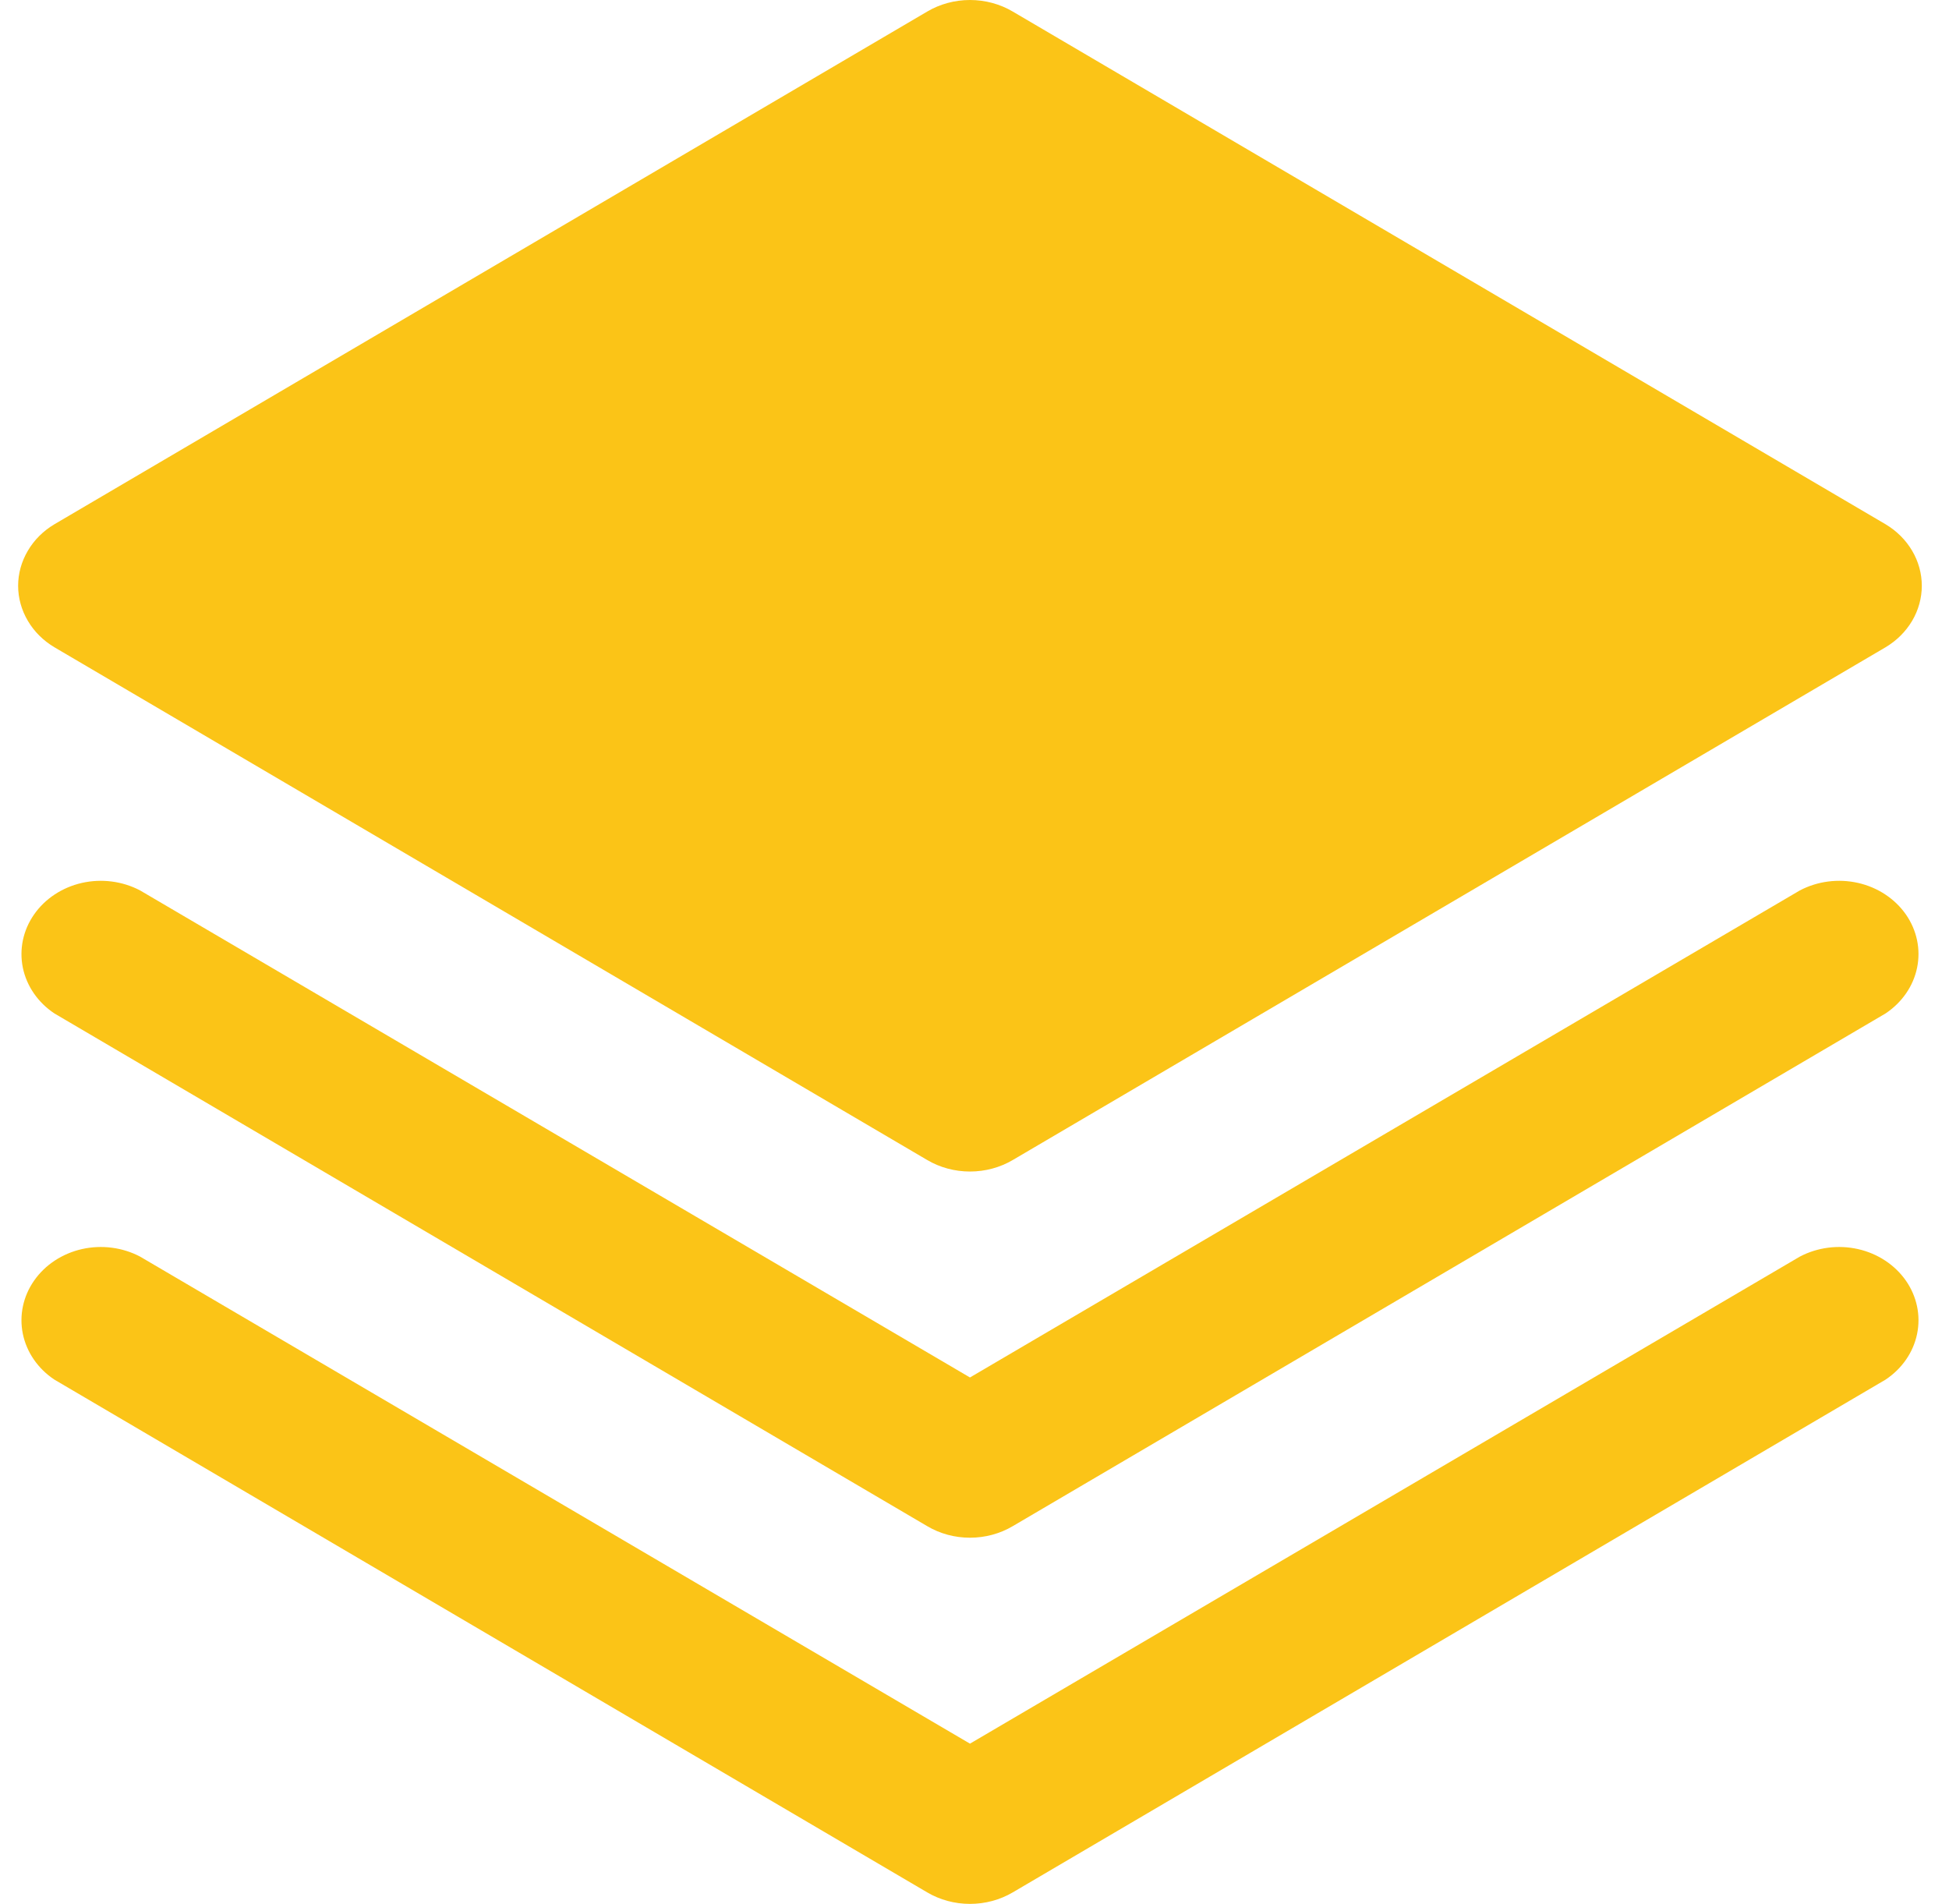
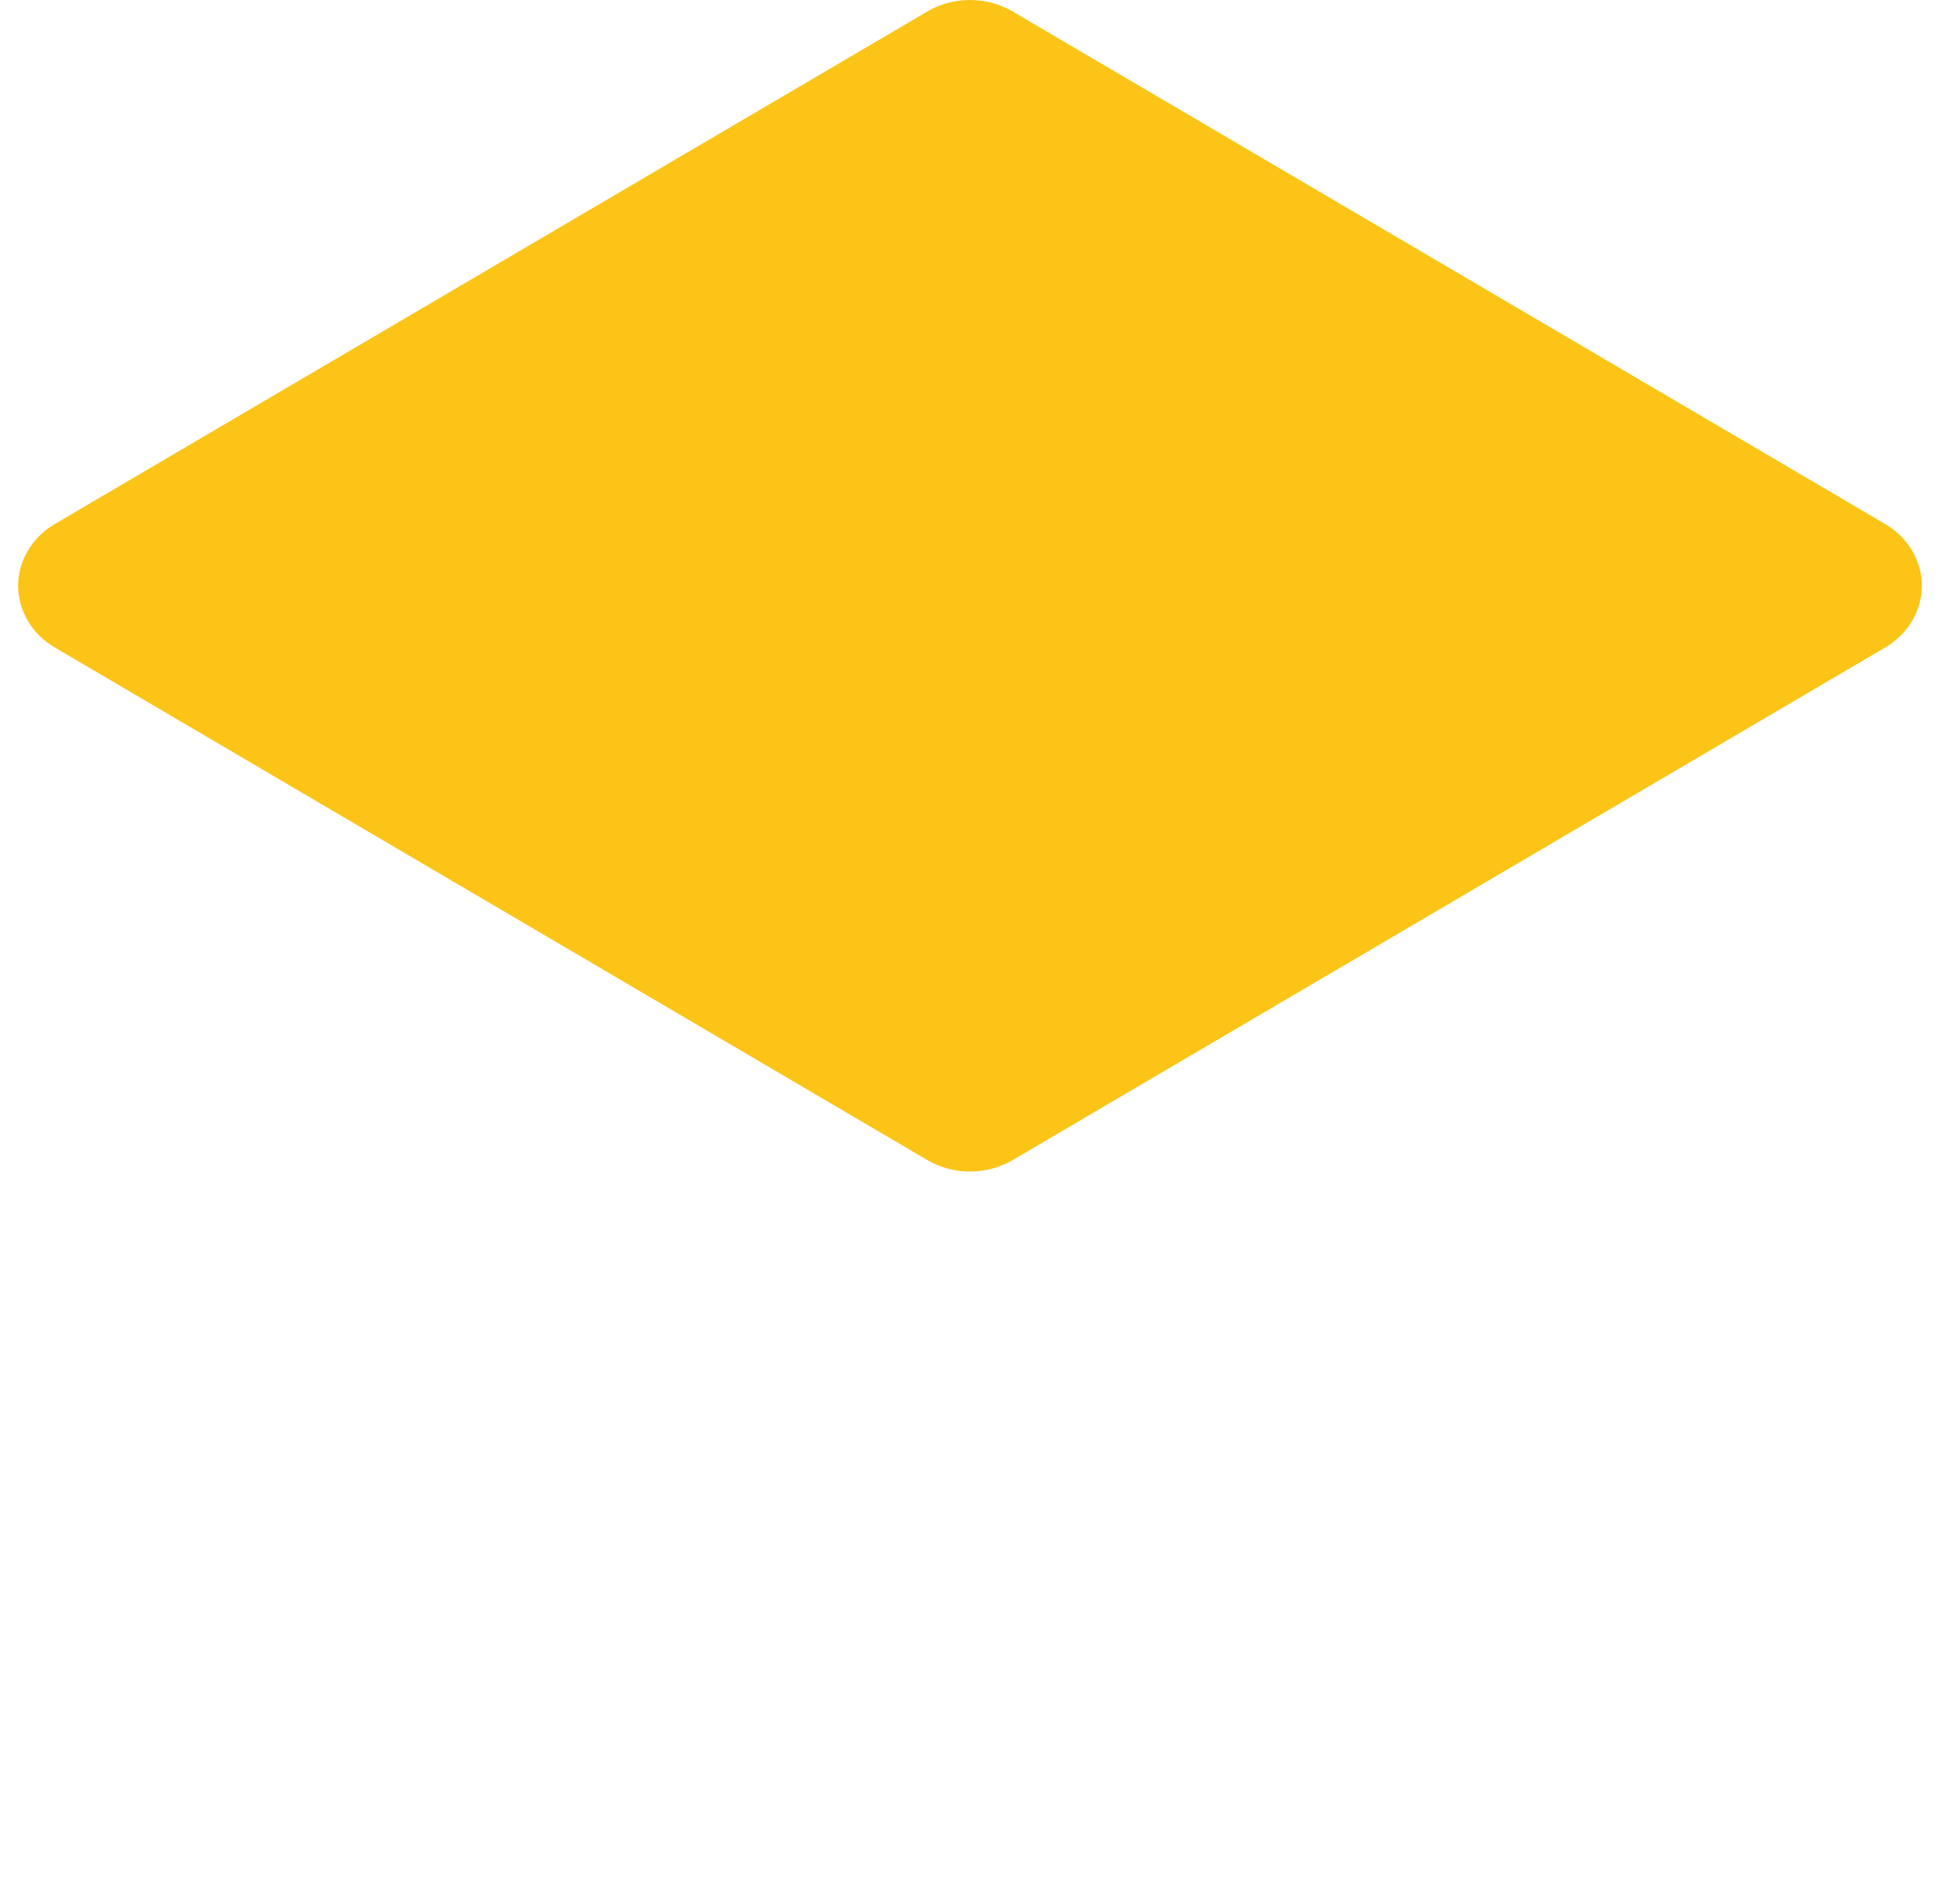
<svg xmlns="http://www.w3.org/2000/svg" width="43" height="42" viewBox="0 0 43 42" fill="none">
  <path d="M1.201 14.279L20.455 25.589C20.737 25.756 21.065 25.844 21.4 25.844C21.735 25.844 22.064 25.756 22.346 25.589L41.6 14.279C41.845 14.133 42.047 13.932 42.187 13.695C42.327 13.458 42.4 13.192 42.4 12.922C42.4 12.652 42.327 12.387 42.187 12.15C42.047 11.912 41.845 11.711 41.6 11.565L22.346 0.256C22.064 0.089 21.735 0 21.4 0C21.065 0 20.737 0.089 20.455 0.256L1.201 11.565C0.955 11.711 0.753 11.912 0.614 12.15C0.474 12.387 0.4 12.652 0.4 12.922C0.4 13.192 0.474 13.458 0.614 13.695C0.753 13.932 0.955 14.133 1.201 14.279Z" fill="#FBC417" />
-   <path d="M39.709 19.643L21.4 30.387L3.091 19.643C2.702 19.438 2.242 19.379 1.807 19.477C1.372 19.576 0.994 19.825 0.752 20.173C0.509 20.521 0.421 20.941 0.504 21.348C0.588 21.754 0.837 22.115 1.201 22.357L20.455 33.666C20.737 33.834 21.065 33.922 21.4 33.922C21.735 33.922 22.063 33.834 22.346 33.666L41.6 22.357C41.963 22.115 42.213 21.754 42.296 21.348C42.38 20.941 42.291 20.521 42.049 20.173C41.806 19.825 41.429 19.576 40.993 19.477C40.558 19.379 40.099 19.438 39.709 19.643Z" fill="#FBC417" />
-   <path d="M39.709 27.721L21.4 38.465L3.091 27.721C2.702 27.516 2.242 27.457 1.807 27.555C1.372 27.654 0.994 27.903 0.752 28.251C0.509 28.599 0.421 29.019 0.504 29.426C0.588 29.832 0.837 30.194 1.201 30.435L20.455 41.745C20.737 41.912 21.065 42 21.4 42C21.735 42 22.063 41.912 22.346 41.745L41.6 30.435C41.963 30.194 42.213 29.832 42.296 29.426C42.38 29.019 42.291 28.599 42.049 28.251C41.806 27.903 41.429 27.654 40.993 27.555C40.558 27.457 40.099 27.516 39.709 27.721Z" fill="#FBC417" />
</svg>